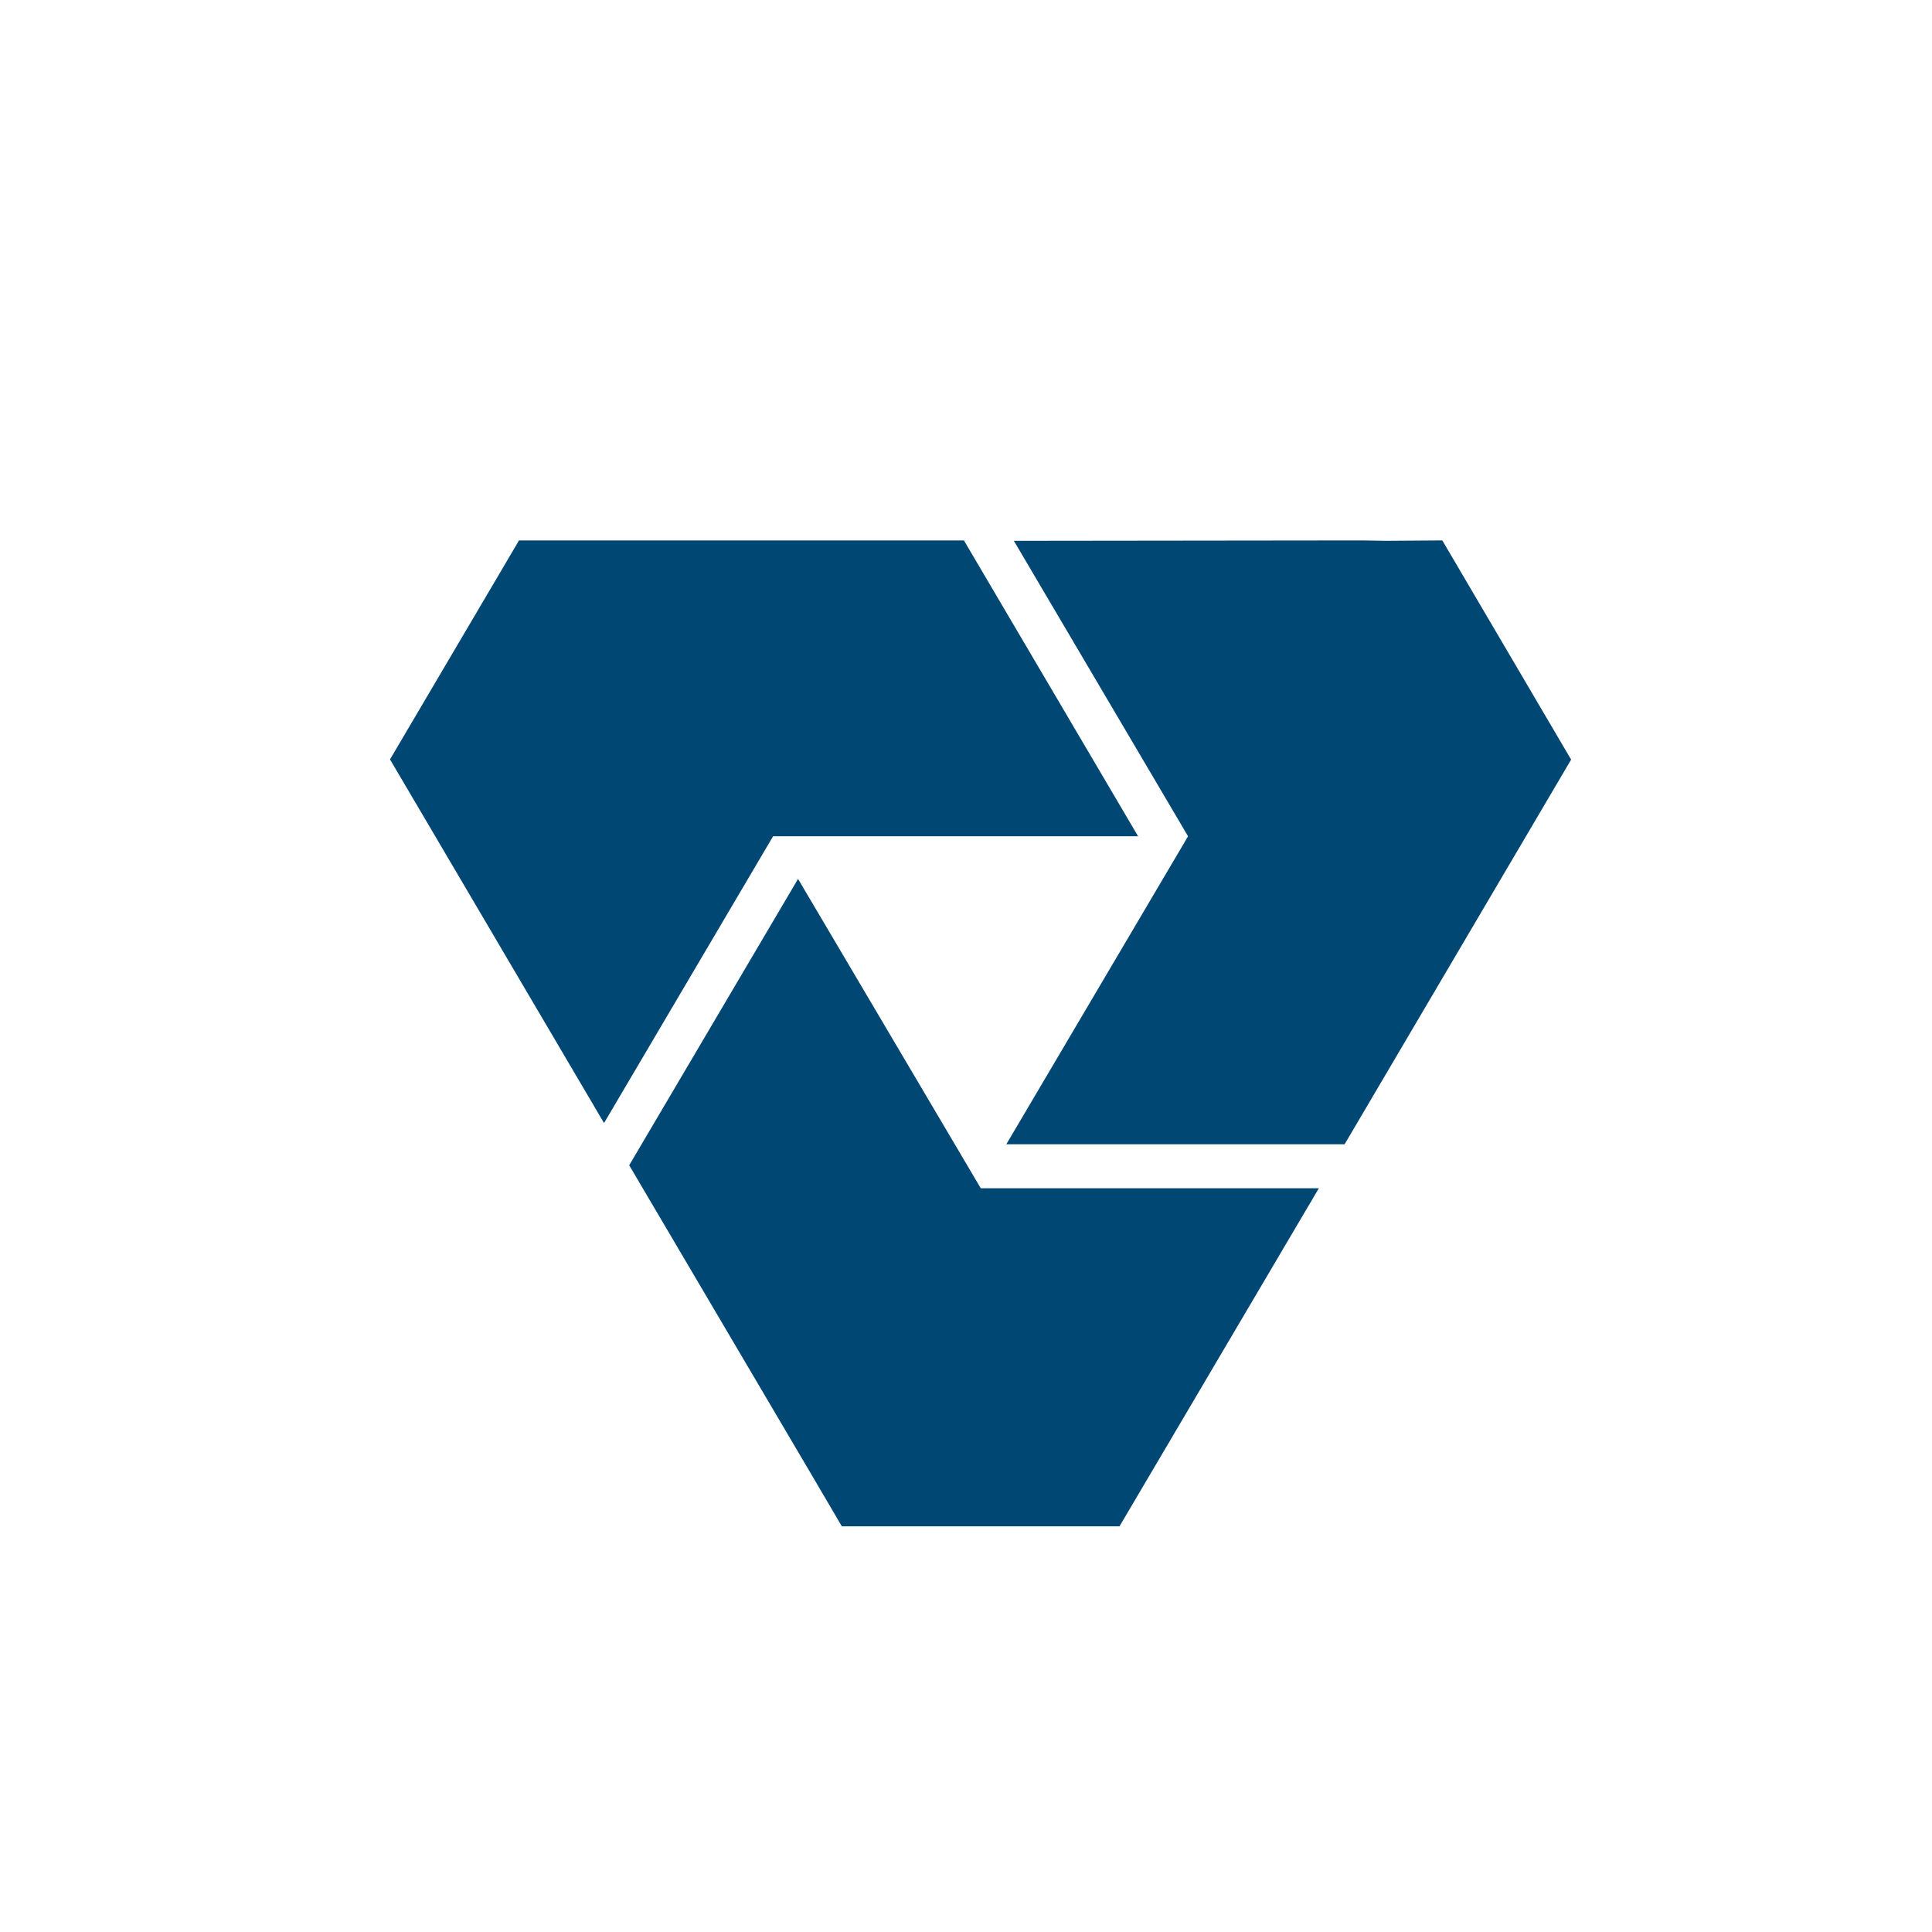
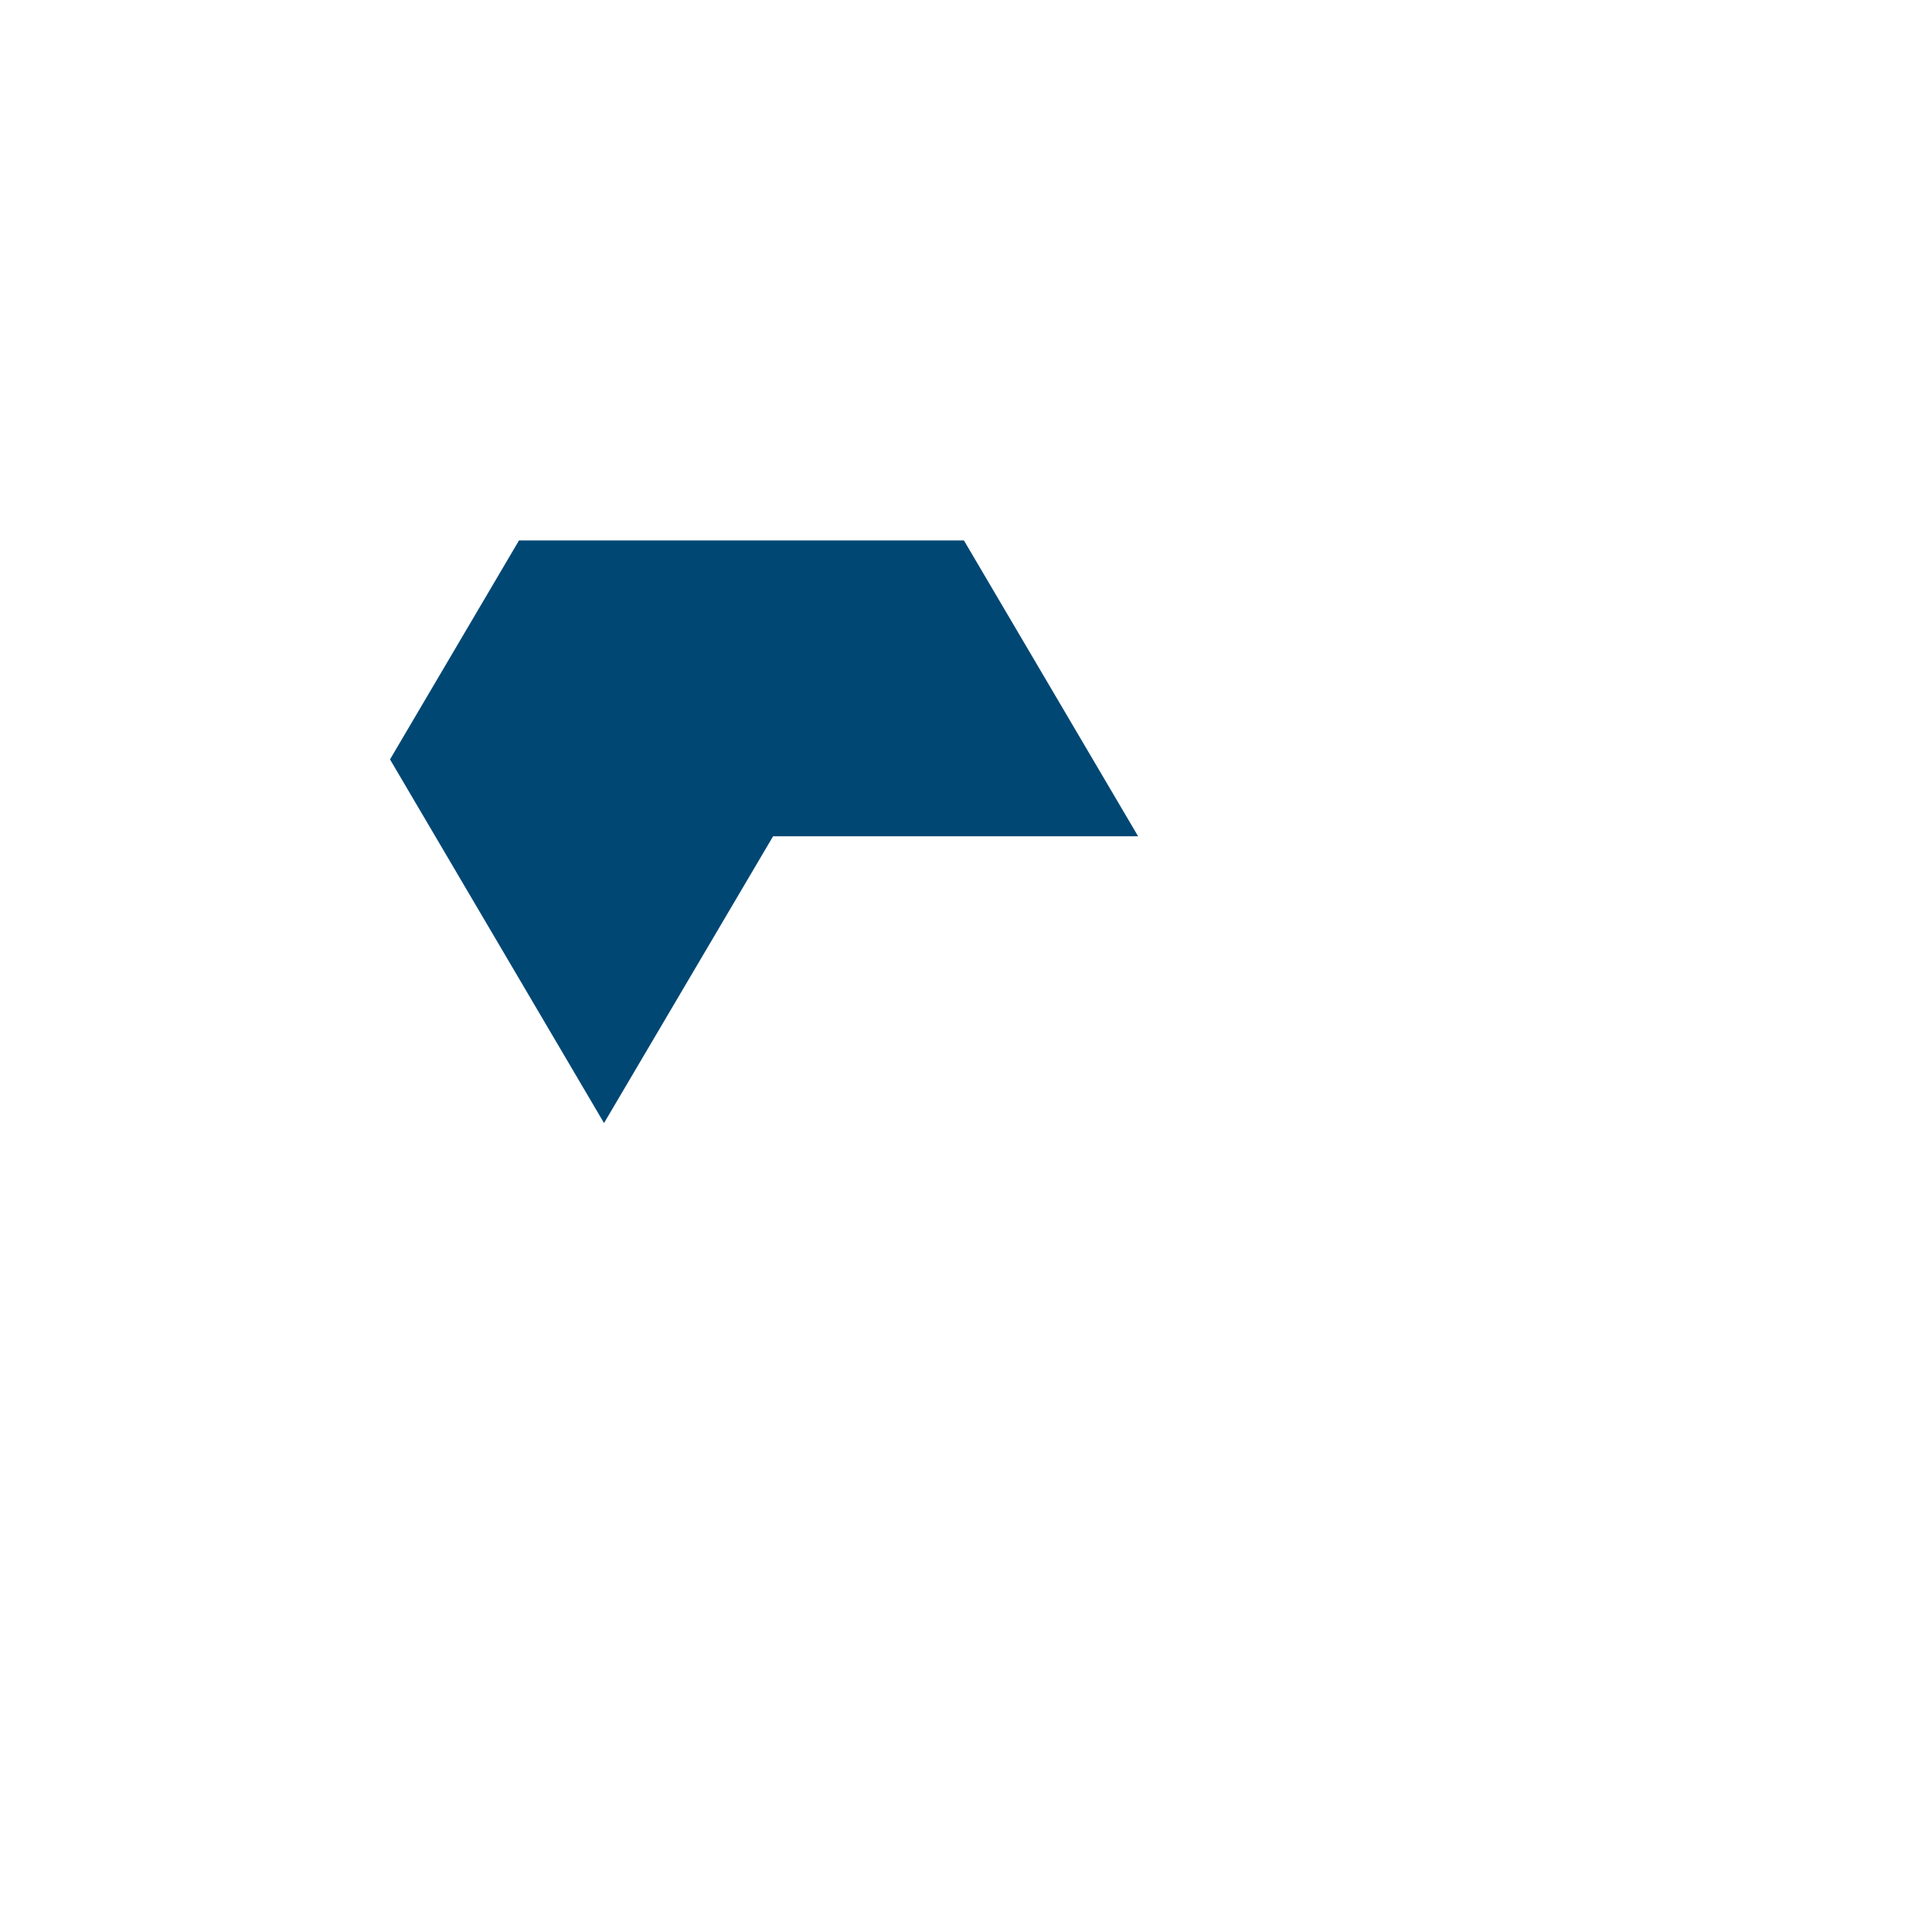
<svg xmlns="http://www.w3.org/2000/svg" viewBox="0 0 97.49 97.49">
  <defs>
    <style>.cls-1{fill:#004774;}.cls-2{fill:none;}</style>
  </defs>
  <g id="Capa_2" data-name="Capa 2">
    <g id="Capa_1-2" data-name="Capa 1">
      <polygon class="cls-1" points="39.01 42.2 39.02 42.2 57.43 42.2 48.64 27.27 30.24 27.27 28.8 27.27 26.19 27.27 19.68 38.32 30.48 56.67 39.01 42.2" />
-       <polygon class="cls-1" points="59.95 42.2 59.95 42.2 50.78 57.74 67.85 57.74 79.28 38.33 72.78 27.27 69.95 27.29 68.74 27.27 51.16 27.29 59.95 42.2" />
-       <polygon class="cls-1" points="49.49 59.96 49.49 59.96 40.27 44.35 31.75 58.8 40.96 74.43 42.48 77.02 56.49 77.02 66.55 59.96 49.49 59.96" />
      <rect class="cls-2" width="97.49" height="97.49" />
    </g>
  </g>
</svg>